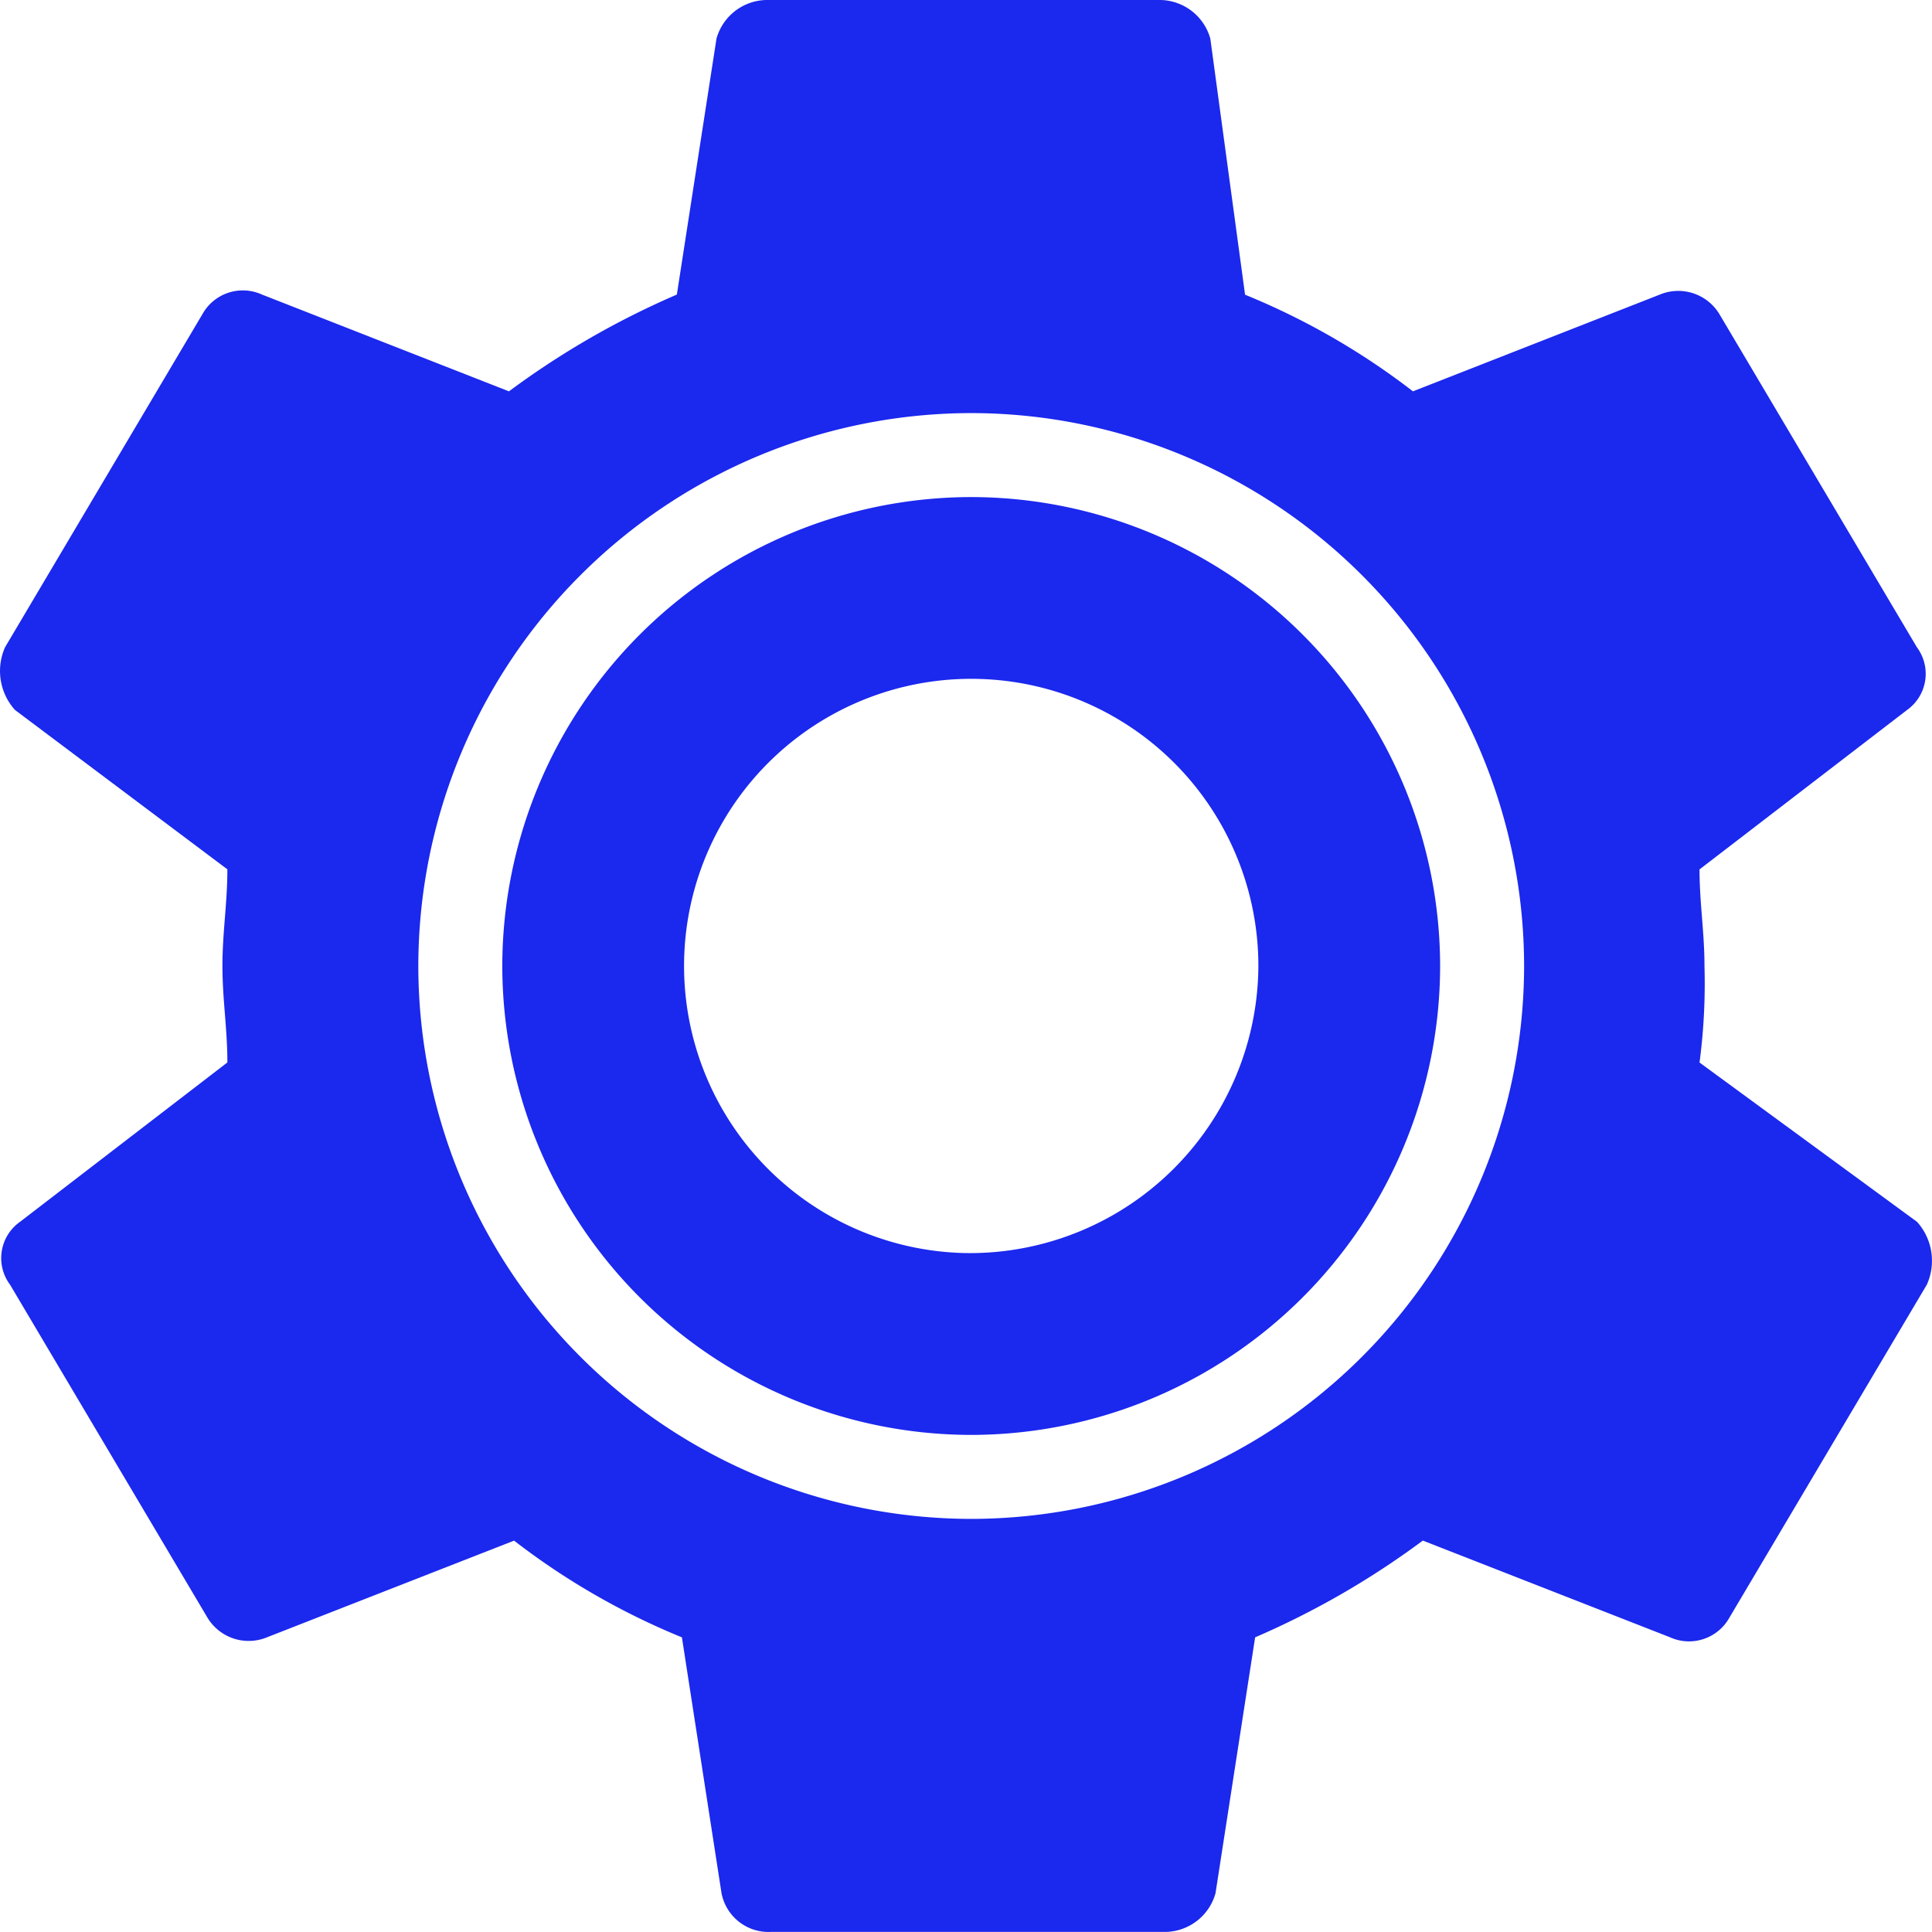
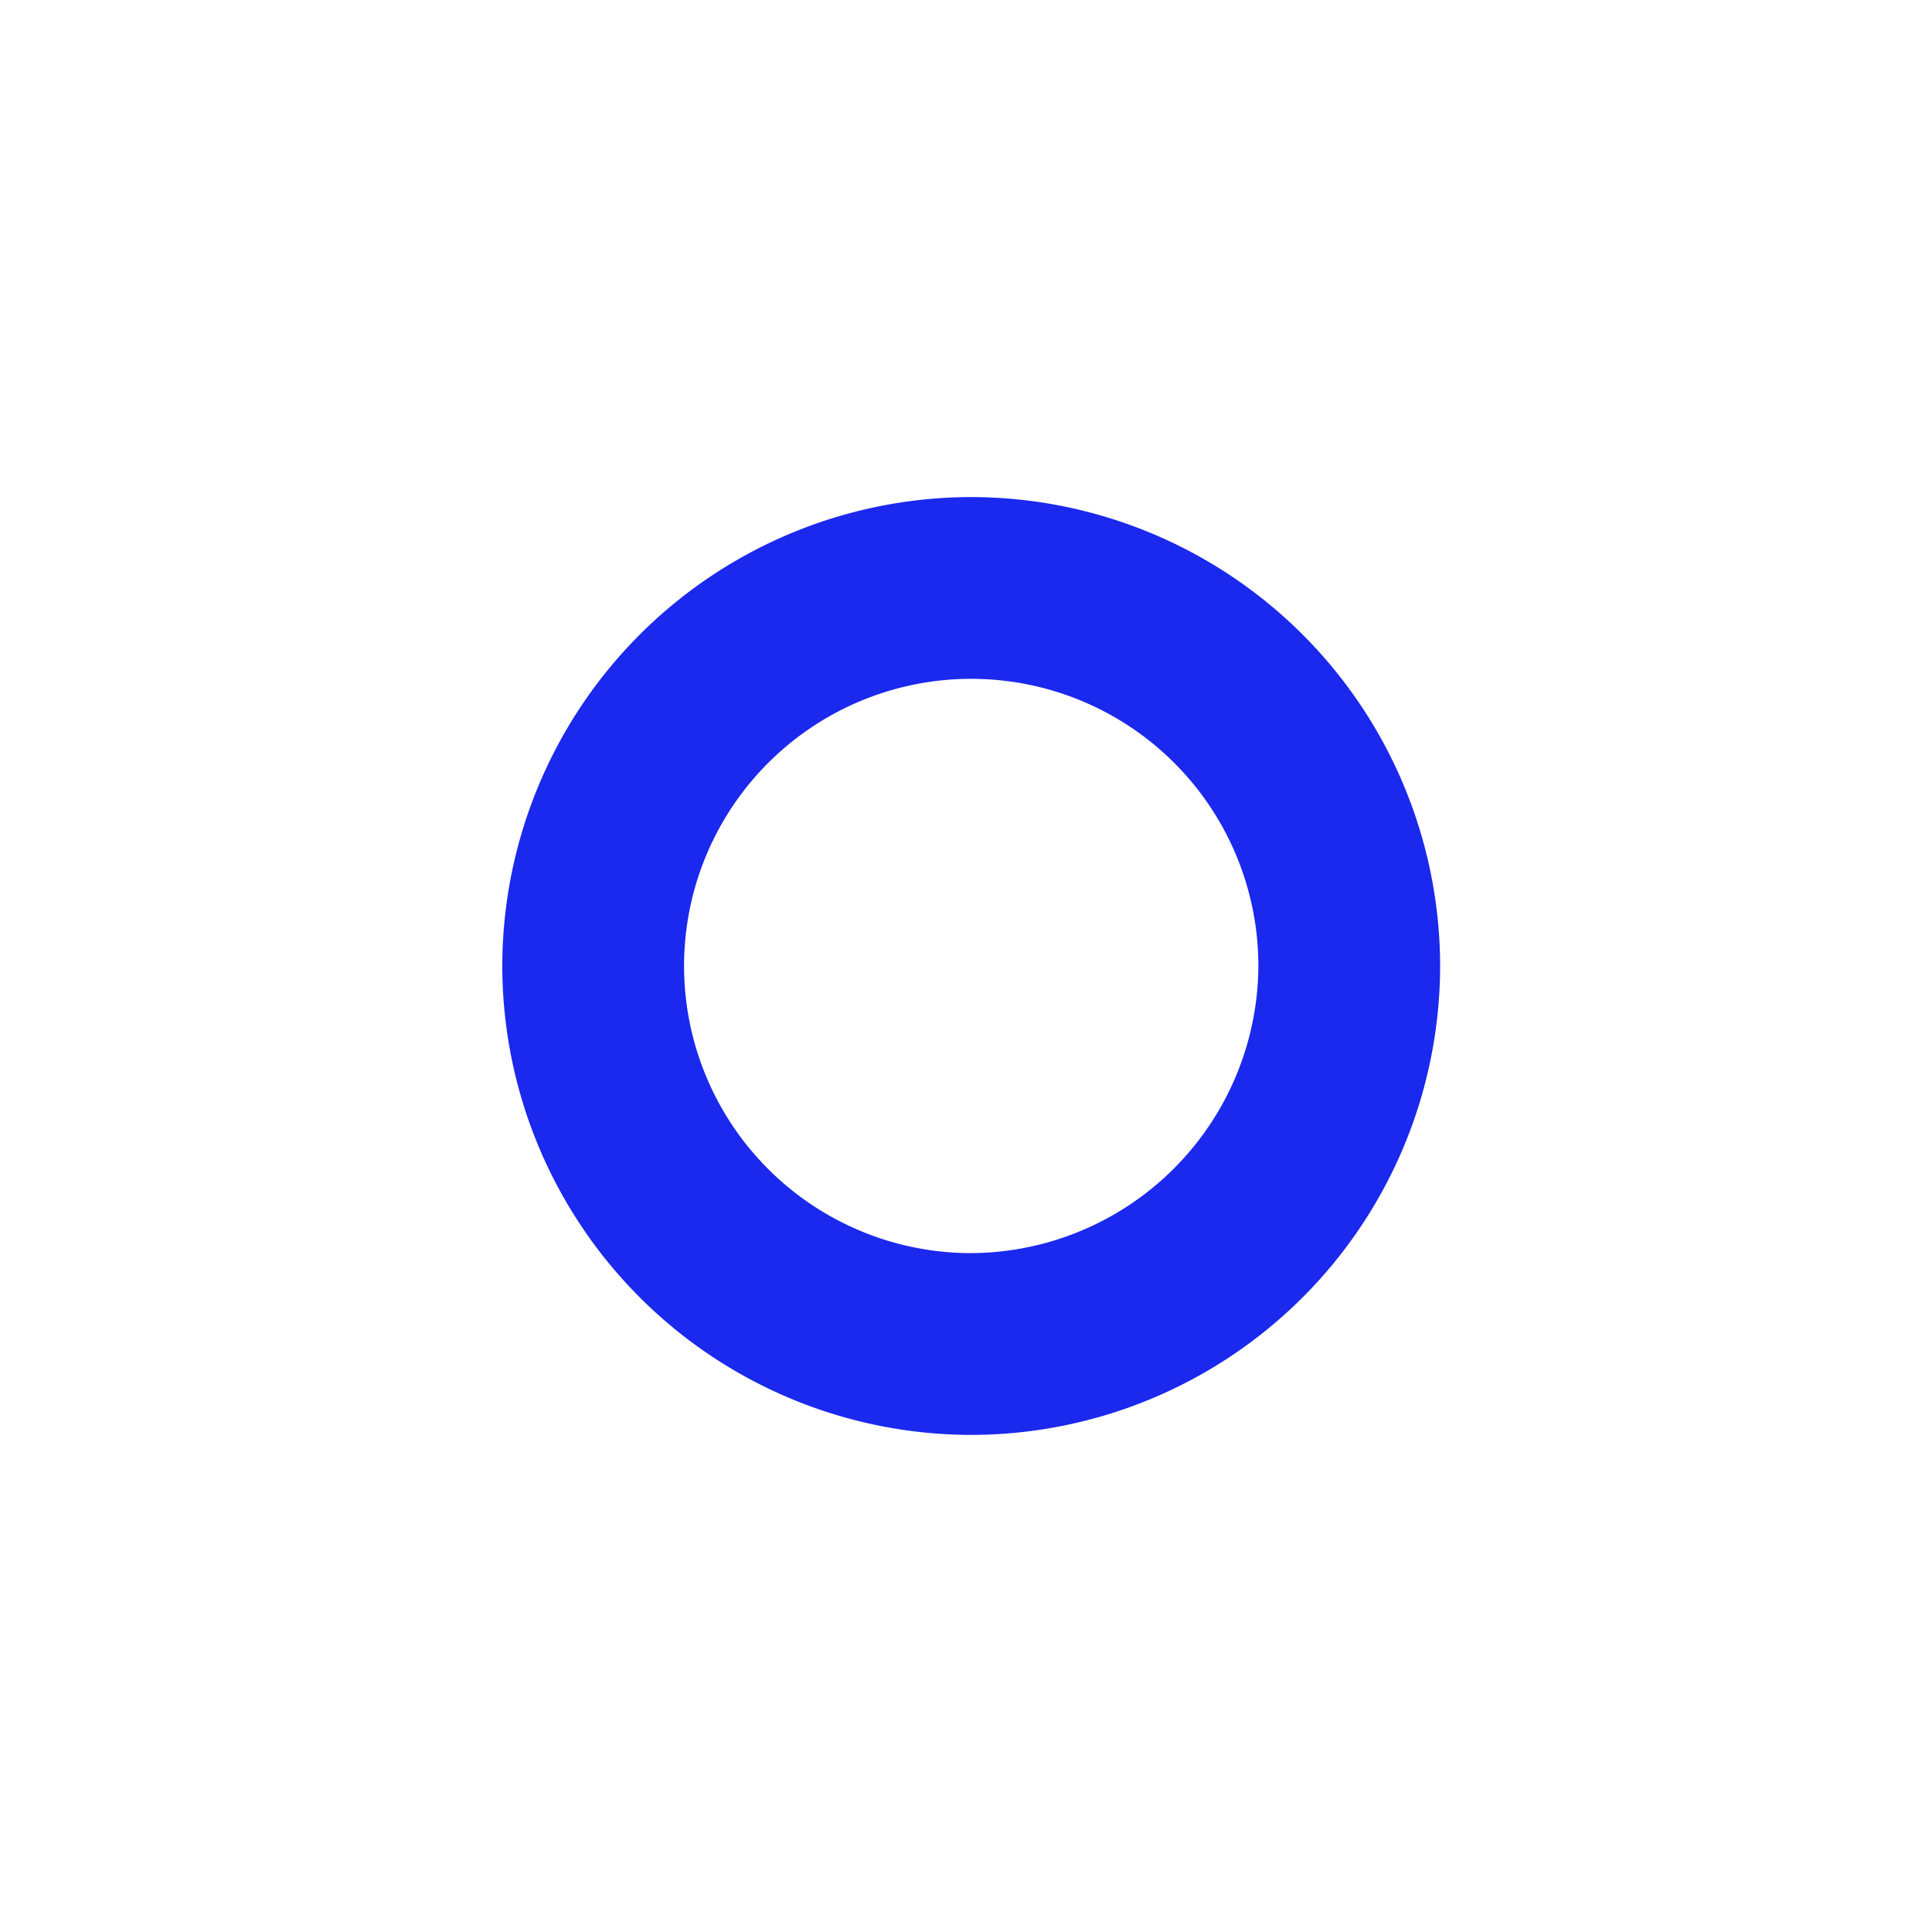
<svg xmlns="http://www.w3.org/2000/svg" width="391.079" height="391.076" viewBox="0 0 391.079 391.076">
  <g id="Technical" transform="translate(9000.343 6061.956)">
    <path id="Path_3303" data-name="Path 3303" d="M-8803.749-5961.337a95.026,95.026,0,0,0-94.918,94.919,95.026,95.026,0,0,0,94.918,94.918,95.026,95.026,0,0,0,94.918-94.918A95.026,95.026,0,0,0-8803.749-5961.337Zm-.591,153.035c-.246,0-.491,0-.737-.008a58.127,58.127,0,0,1-56.782-59.439,58.126,58.126,0,0,1,59.439-56.782,58.126,58.126,0,0,1,56.8,58.107A58.421,58.421,0,0,1-8804.34-5808.3Z" fill="#1b28ed" />
    <g id="Group_2298" data-name="Group 2298">
-       <path id="Path_3304" data-name="Path 3304" d="M-8612.295-5814.63l-44.026-32.248a122.127,122.127,0,0,0,1-19.547c0-6.845-1-12.7-1-19.546l41.994-32.261a8.986,8.986,0,0,0,2.134-12.526c-.042-.059-.085-.117-.128-.176l-40-67.476a9.734,9.734,0,0,0-12.033-3.918l-49.976,19.587a145.517,145.517,0,0,0-33.986-19.56l-7.031-51.834a10.7,10.7,0,0,0-10-7.821h-79.965a10.7,10.7,0,0,0-10,7.821l-8.021,51.807a169.4,169.4,0,0,0-33.986,19.587l-49.988-19.587a9.36,9.36,0,0,0-12.033,3.918l-39.976,67.463a11.807,11.807,0,0,0,2,12.7l43,32.262c0,6.845-1,12.7-1,19.546s1,12.7,1,19.546l-41.993,32.275a8.984,8.984,0,0,0-2.134,12.526c.042.059.084.117.128.175l40,67.464a9.735,9.735,0,0,0,12.033,3.917l50-19.56a145.518,145.518,0,0,0,33.973,19.574l8.021,51.807a9.693,9.693,0,0,0,10,7.821h79.99a10.694,10.694,0,0,0,10-7.821l8.021-51.807a169.253,169.253,0,0,0,33.945-19.587l50,19.56a9.36,9.36,0,0,0,12.033-3.918l40-67.463A11.788,11.788,0,0,0-8612.295-5814.63Zm-191.454,60.13a112.045,112.045,0,0,1-111.918-111.918,112.045,112.045,0,0,1,111.918-111.919,112.045,112.045,0,0,1,111.918,111.919A112.045,112.045,0,0,1-8803.749-5754.5Z" fill="#1b28ed" />
-     </g>
+       </g>
  </g>
</svg>